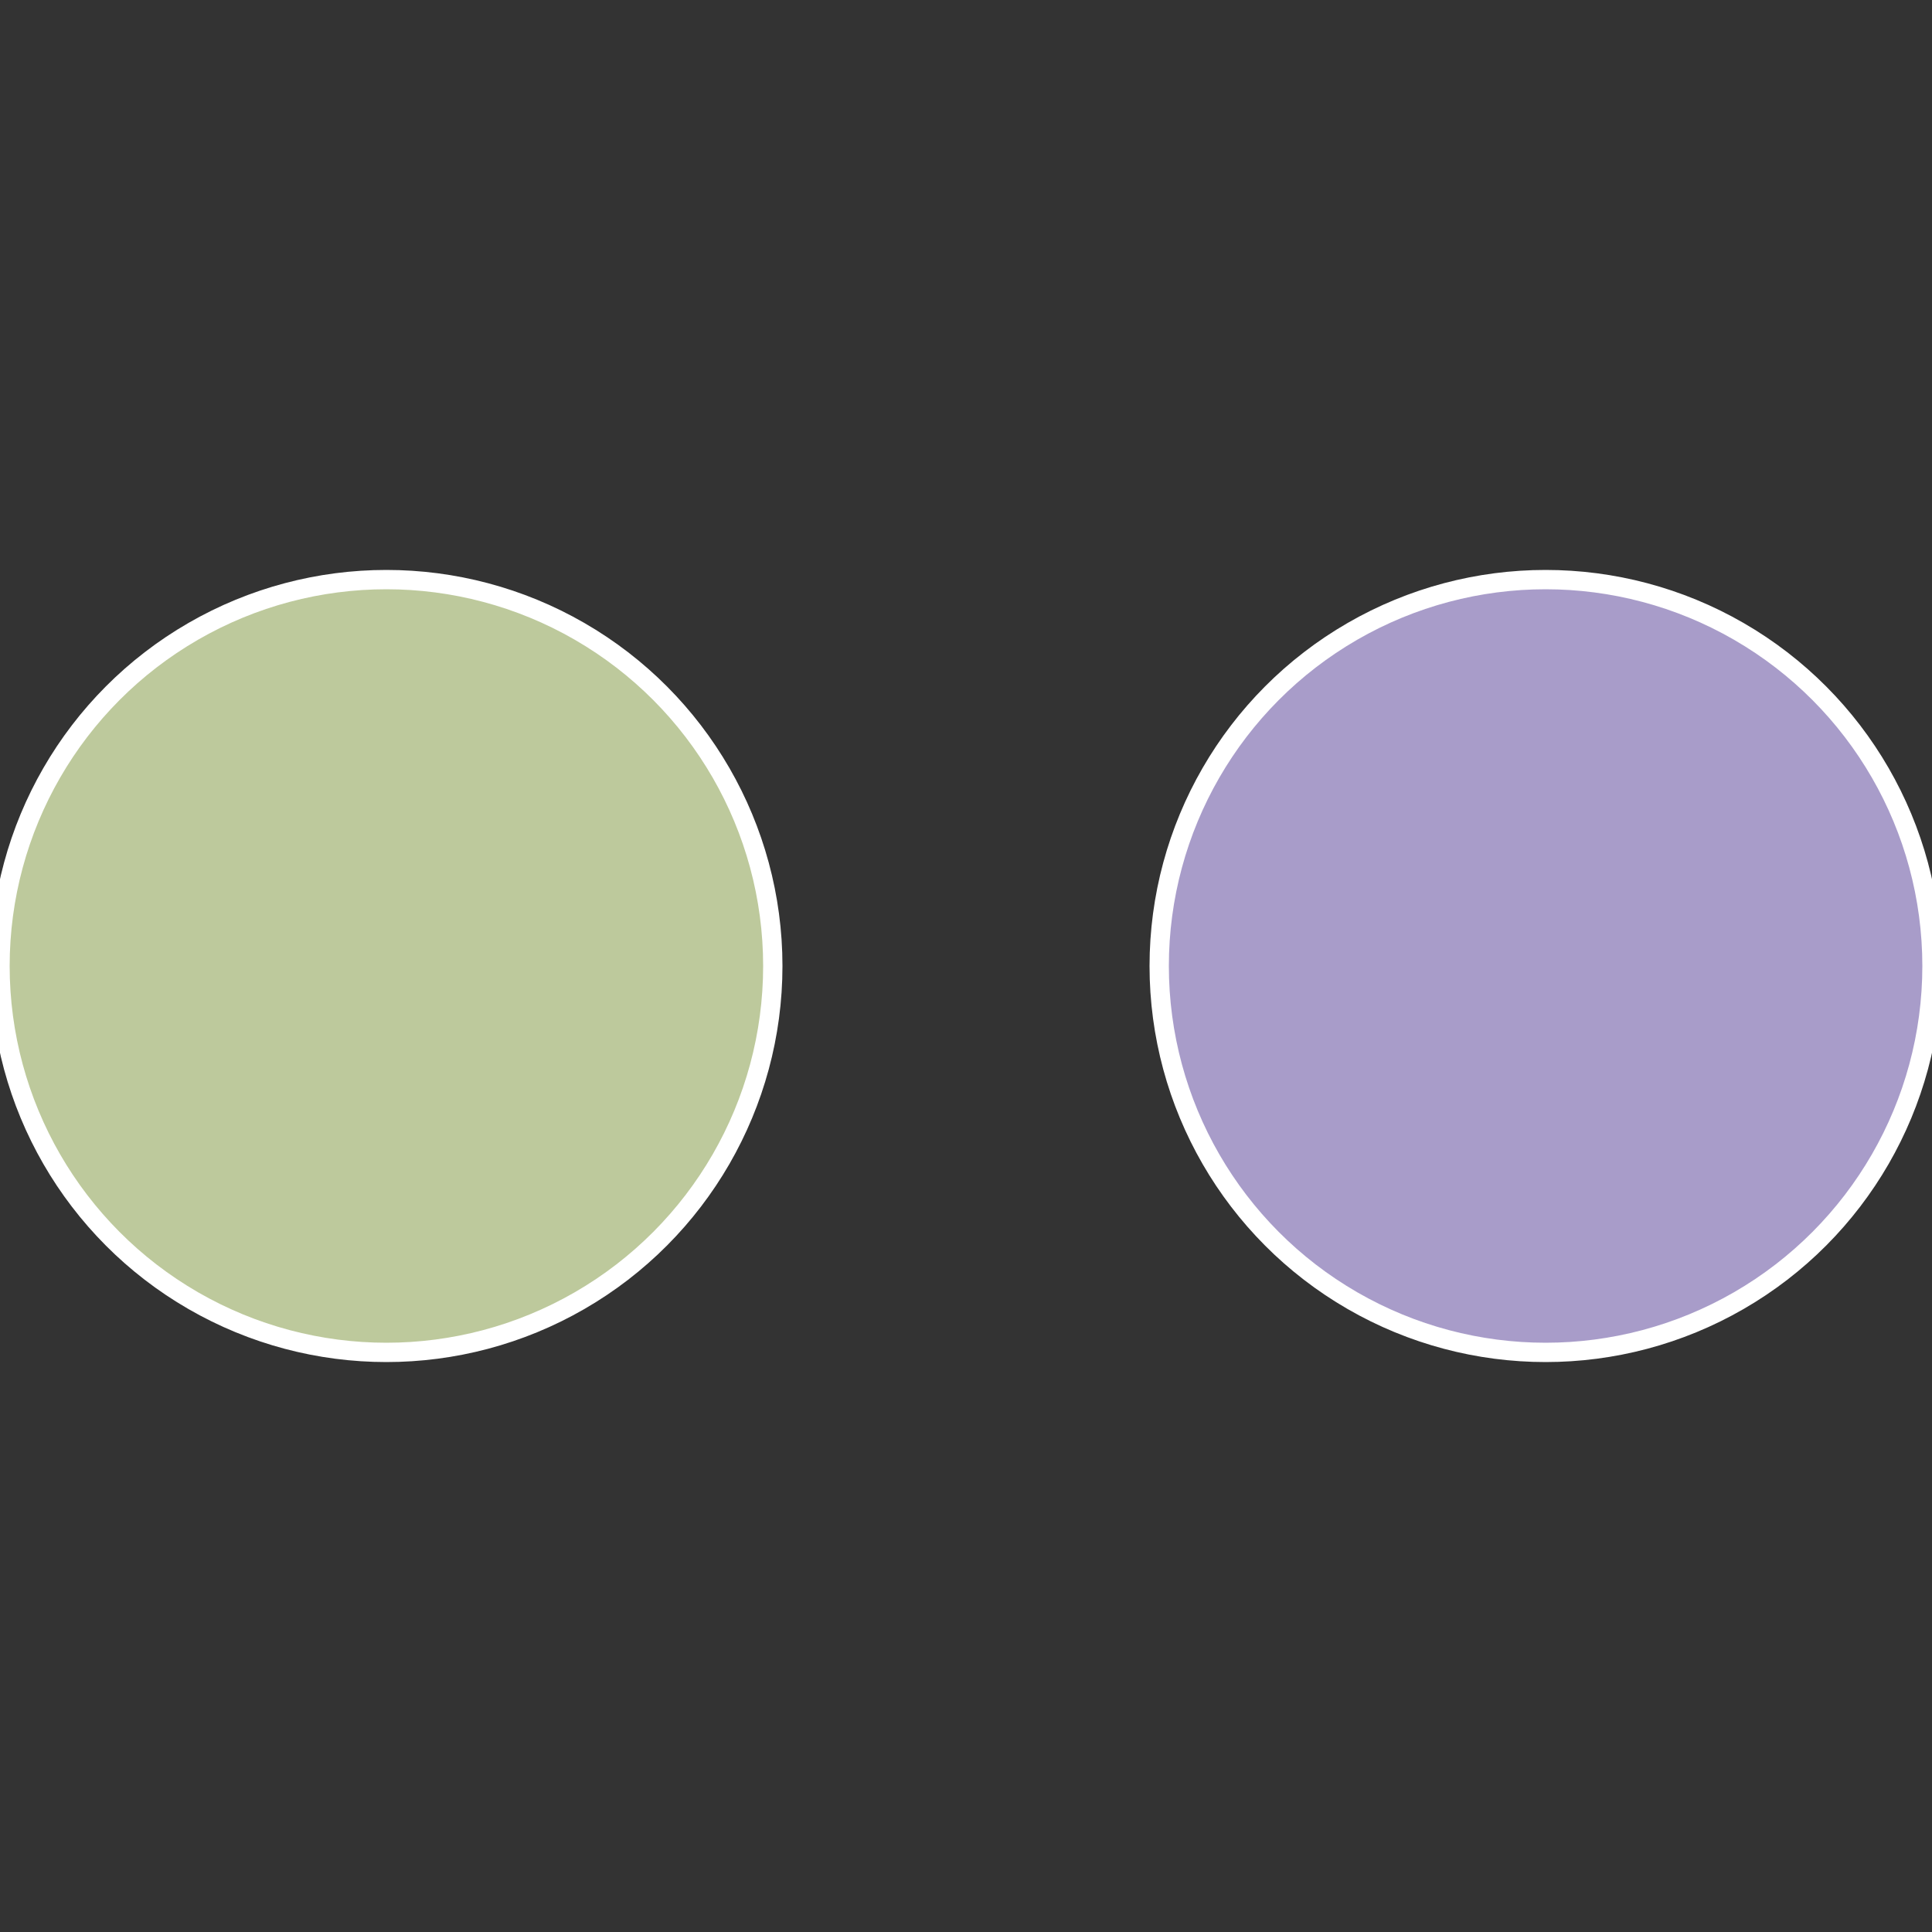
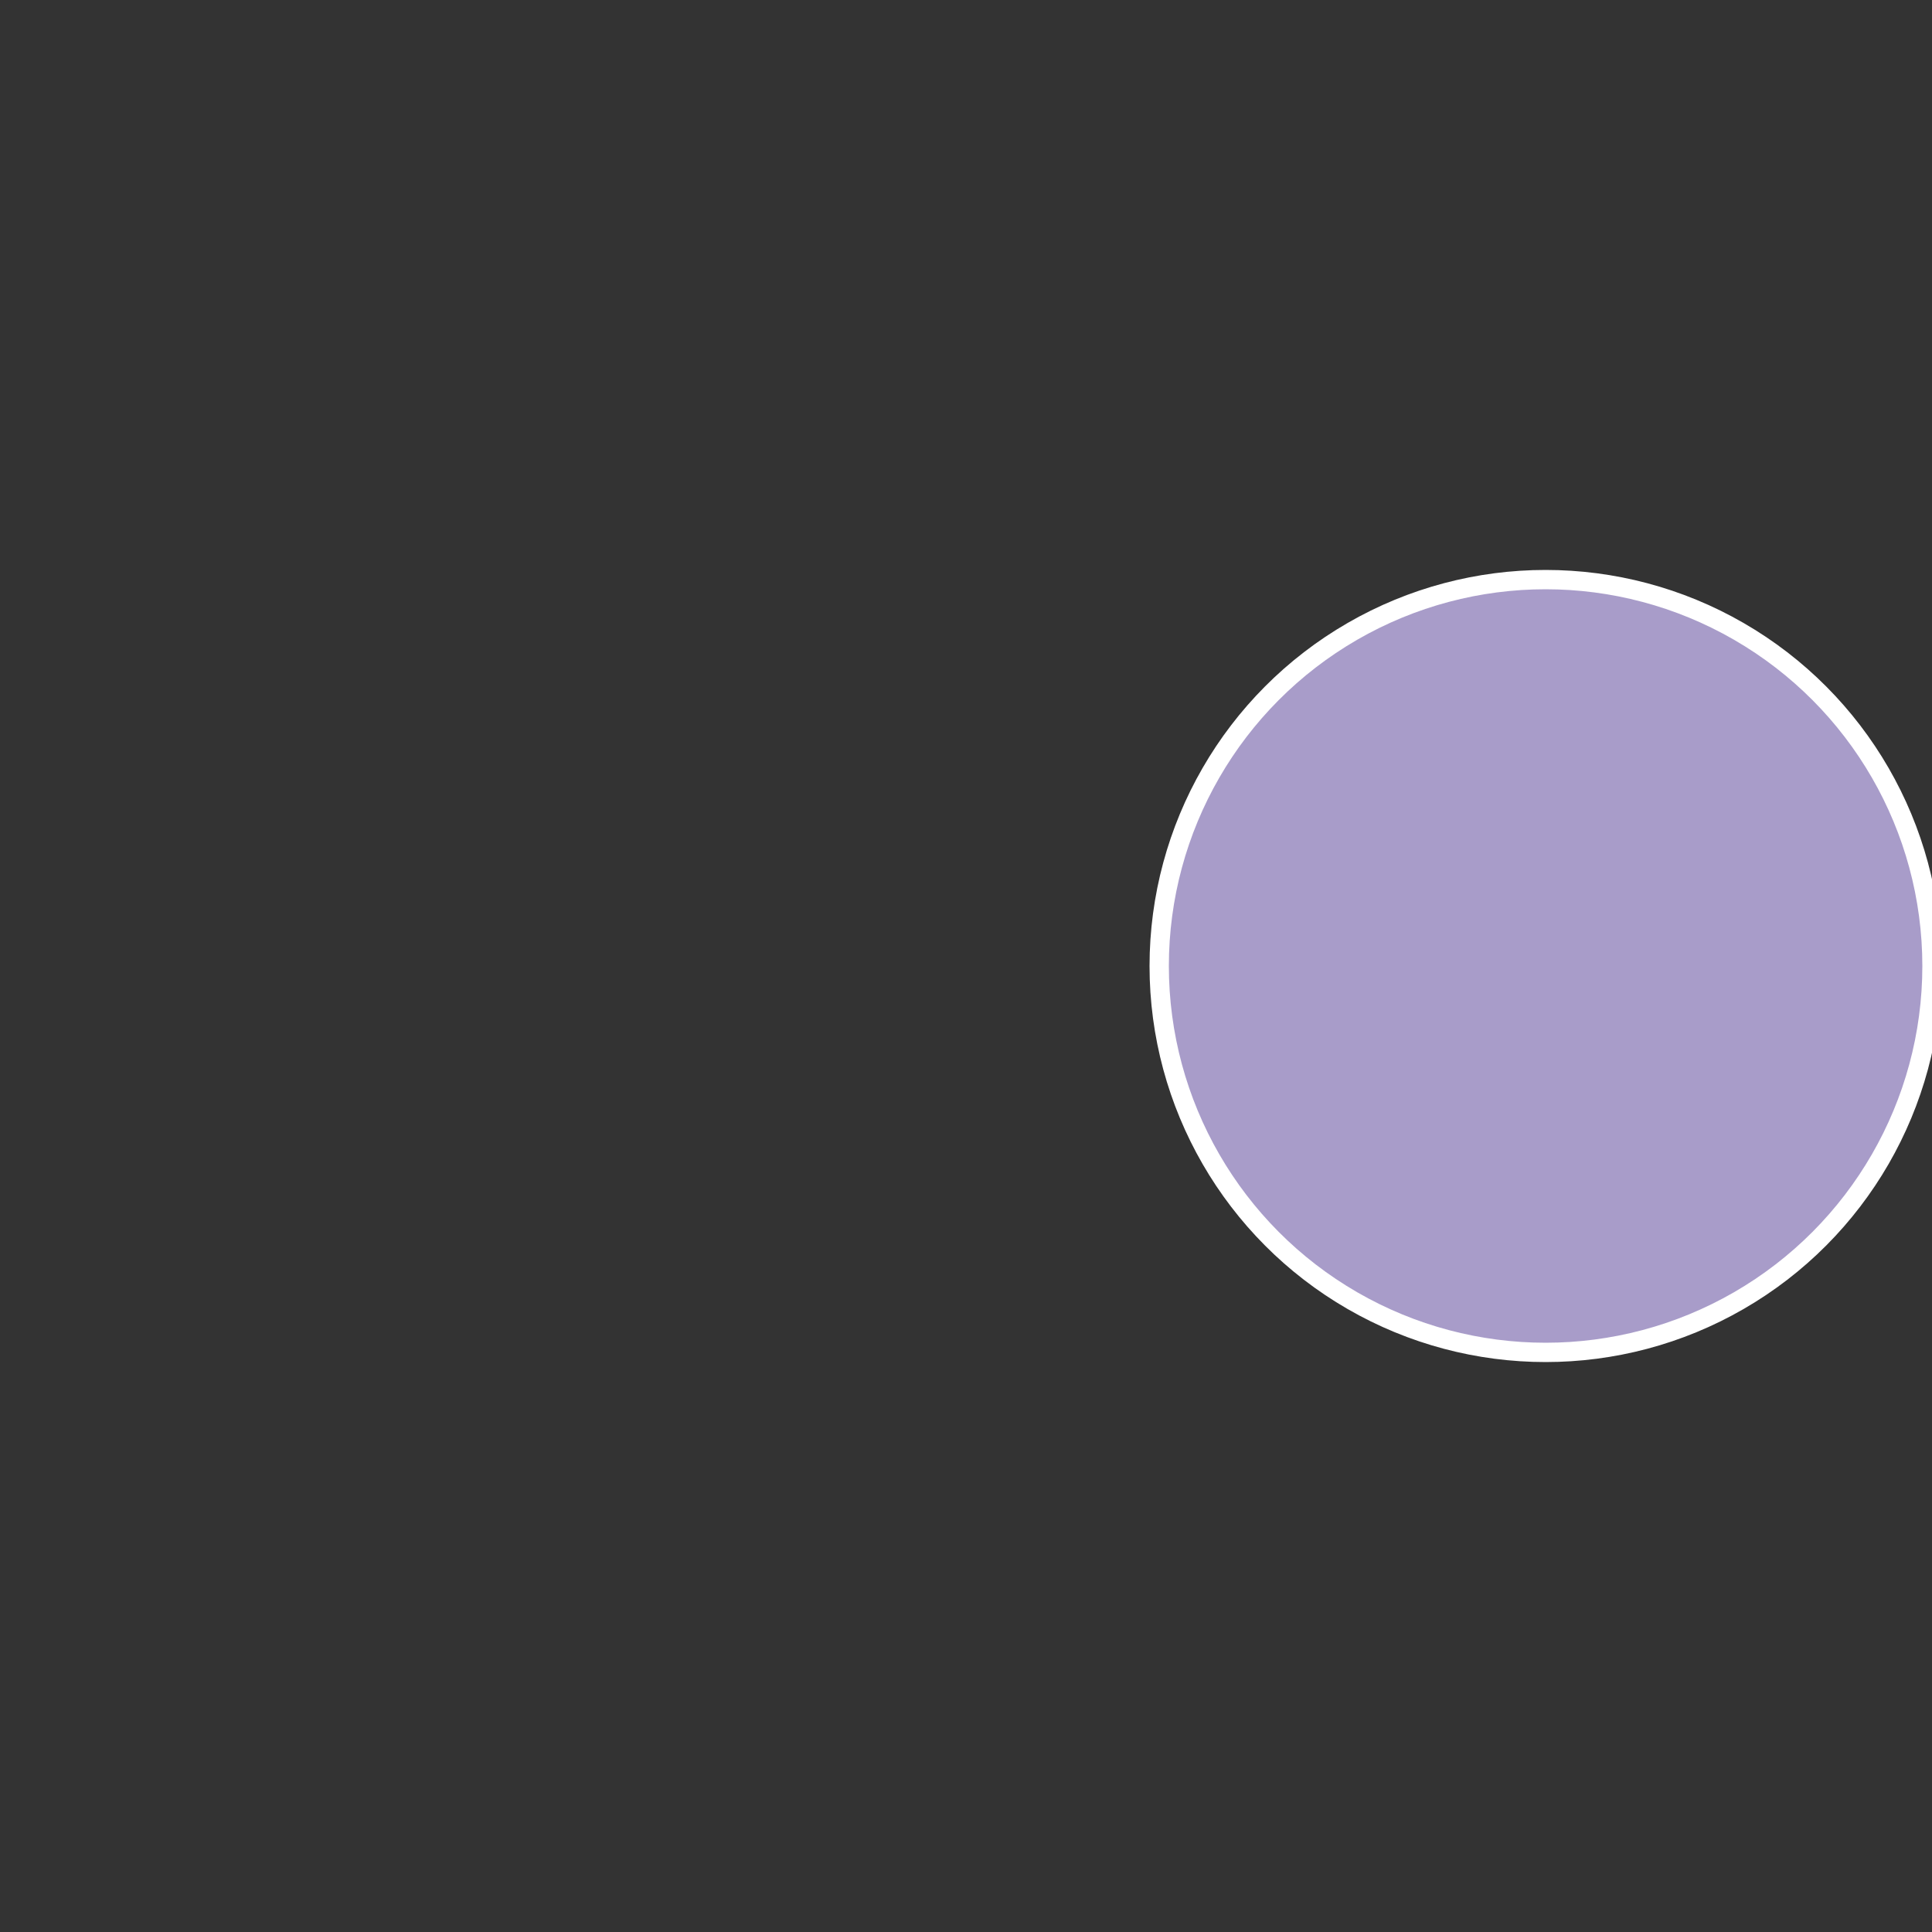
<svg xmlns="http://www.w3.org/2000/svg" width="500" height="500" viewBox="-1 -1 2 2">
  <rect x="-1" y="-1" width="2" height="2" fill="#333333" stroke="none" />
  <circle cx="0.6" cy="0" r="0.4" fill="#a89cc9" stroke="#fff" stroke-width="1%" />
-   <circle cx="-0.6" cy="7.3478807948841E-17" r="0.4" fill="#bdc99c" stroke="#fff" stroke-width="1%" />
</svg>